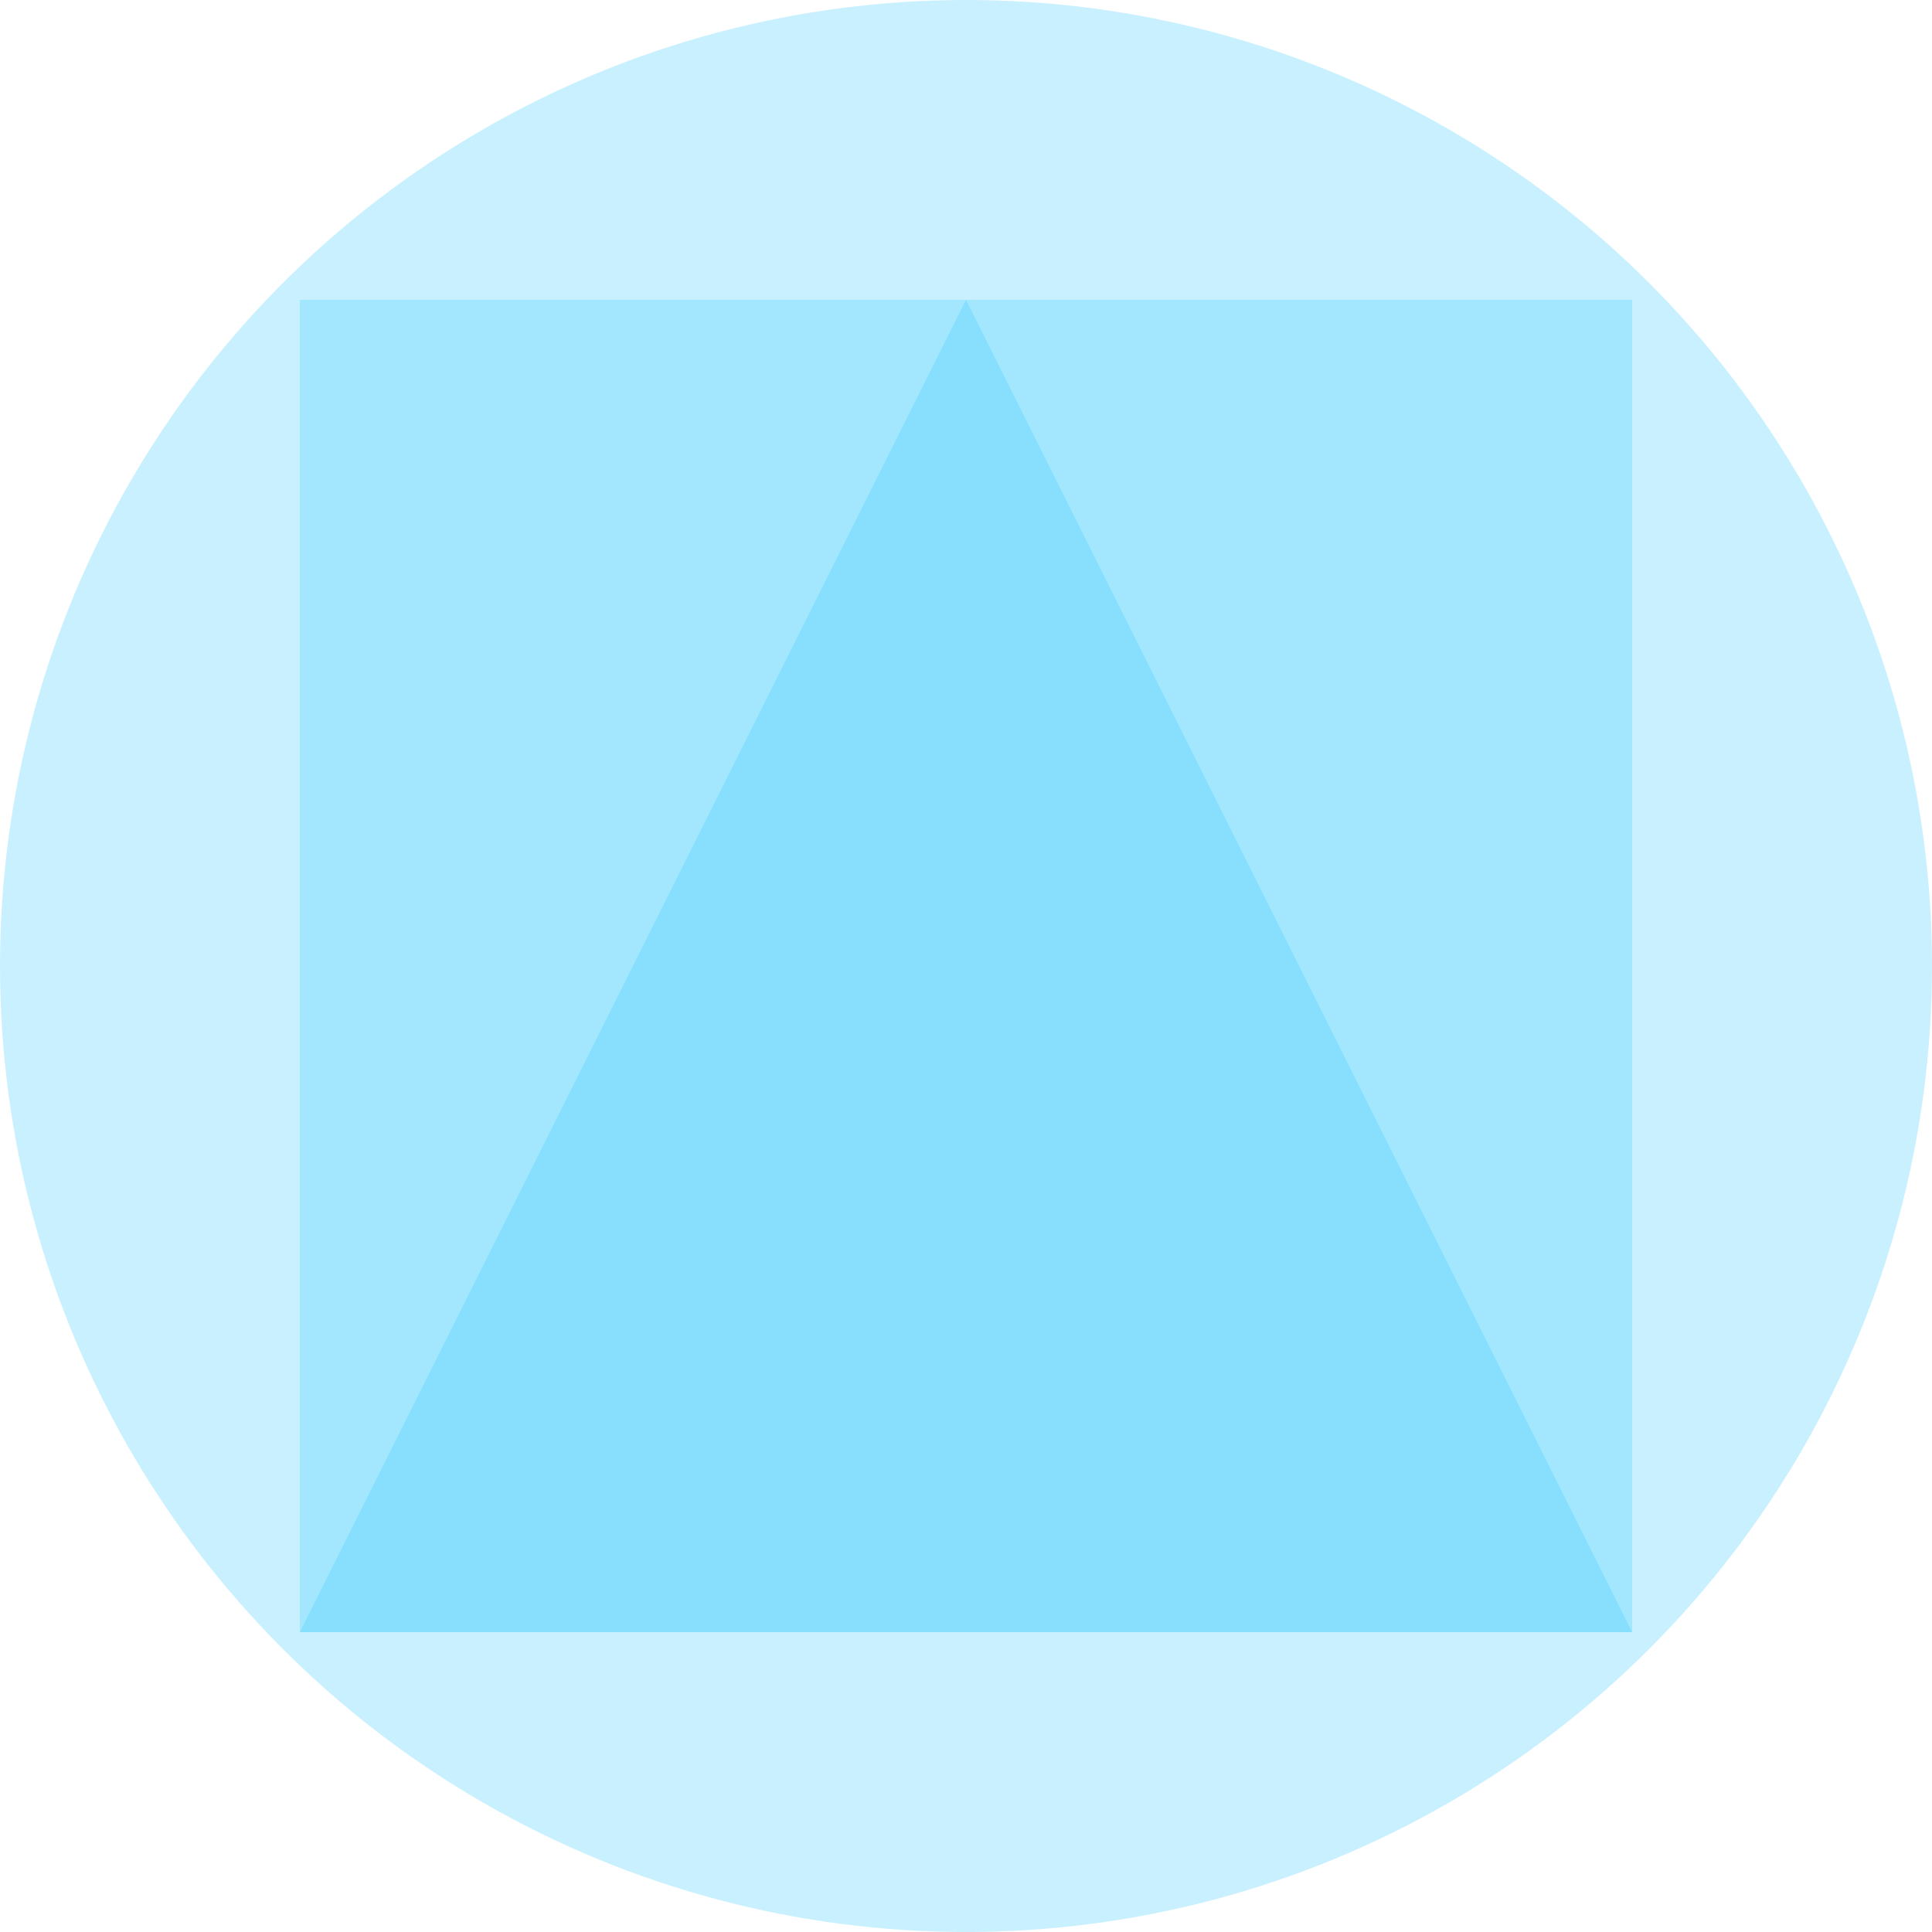
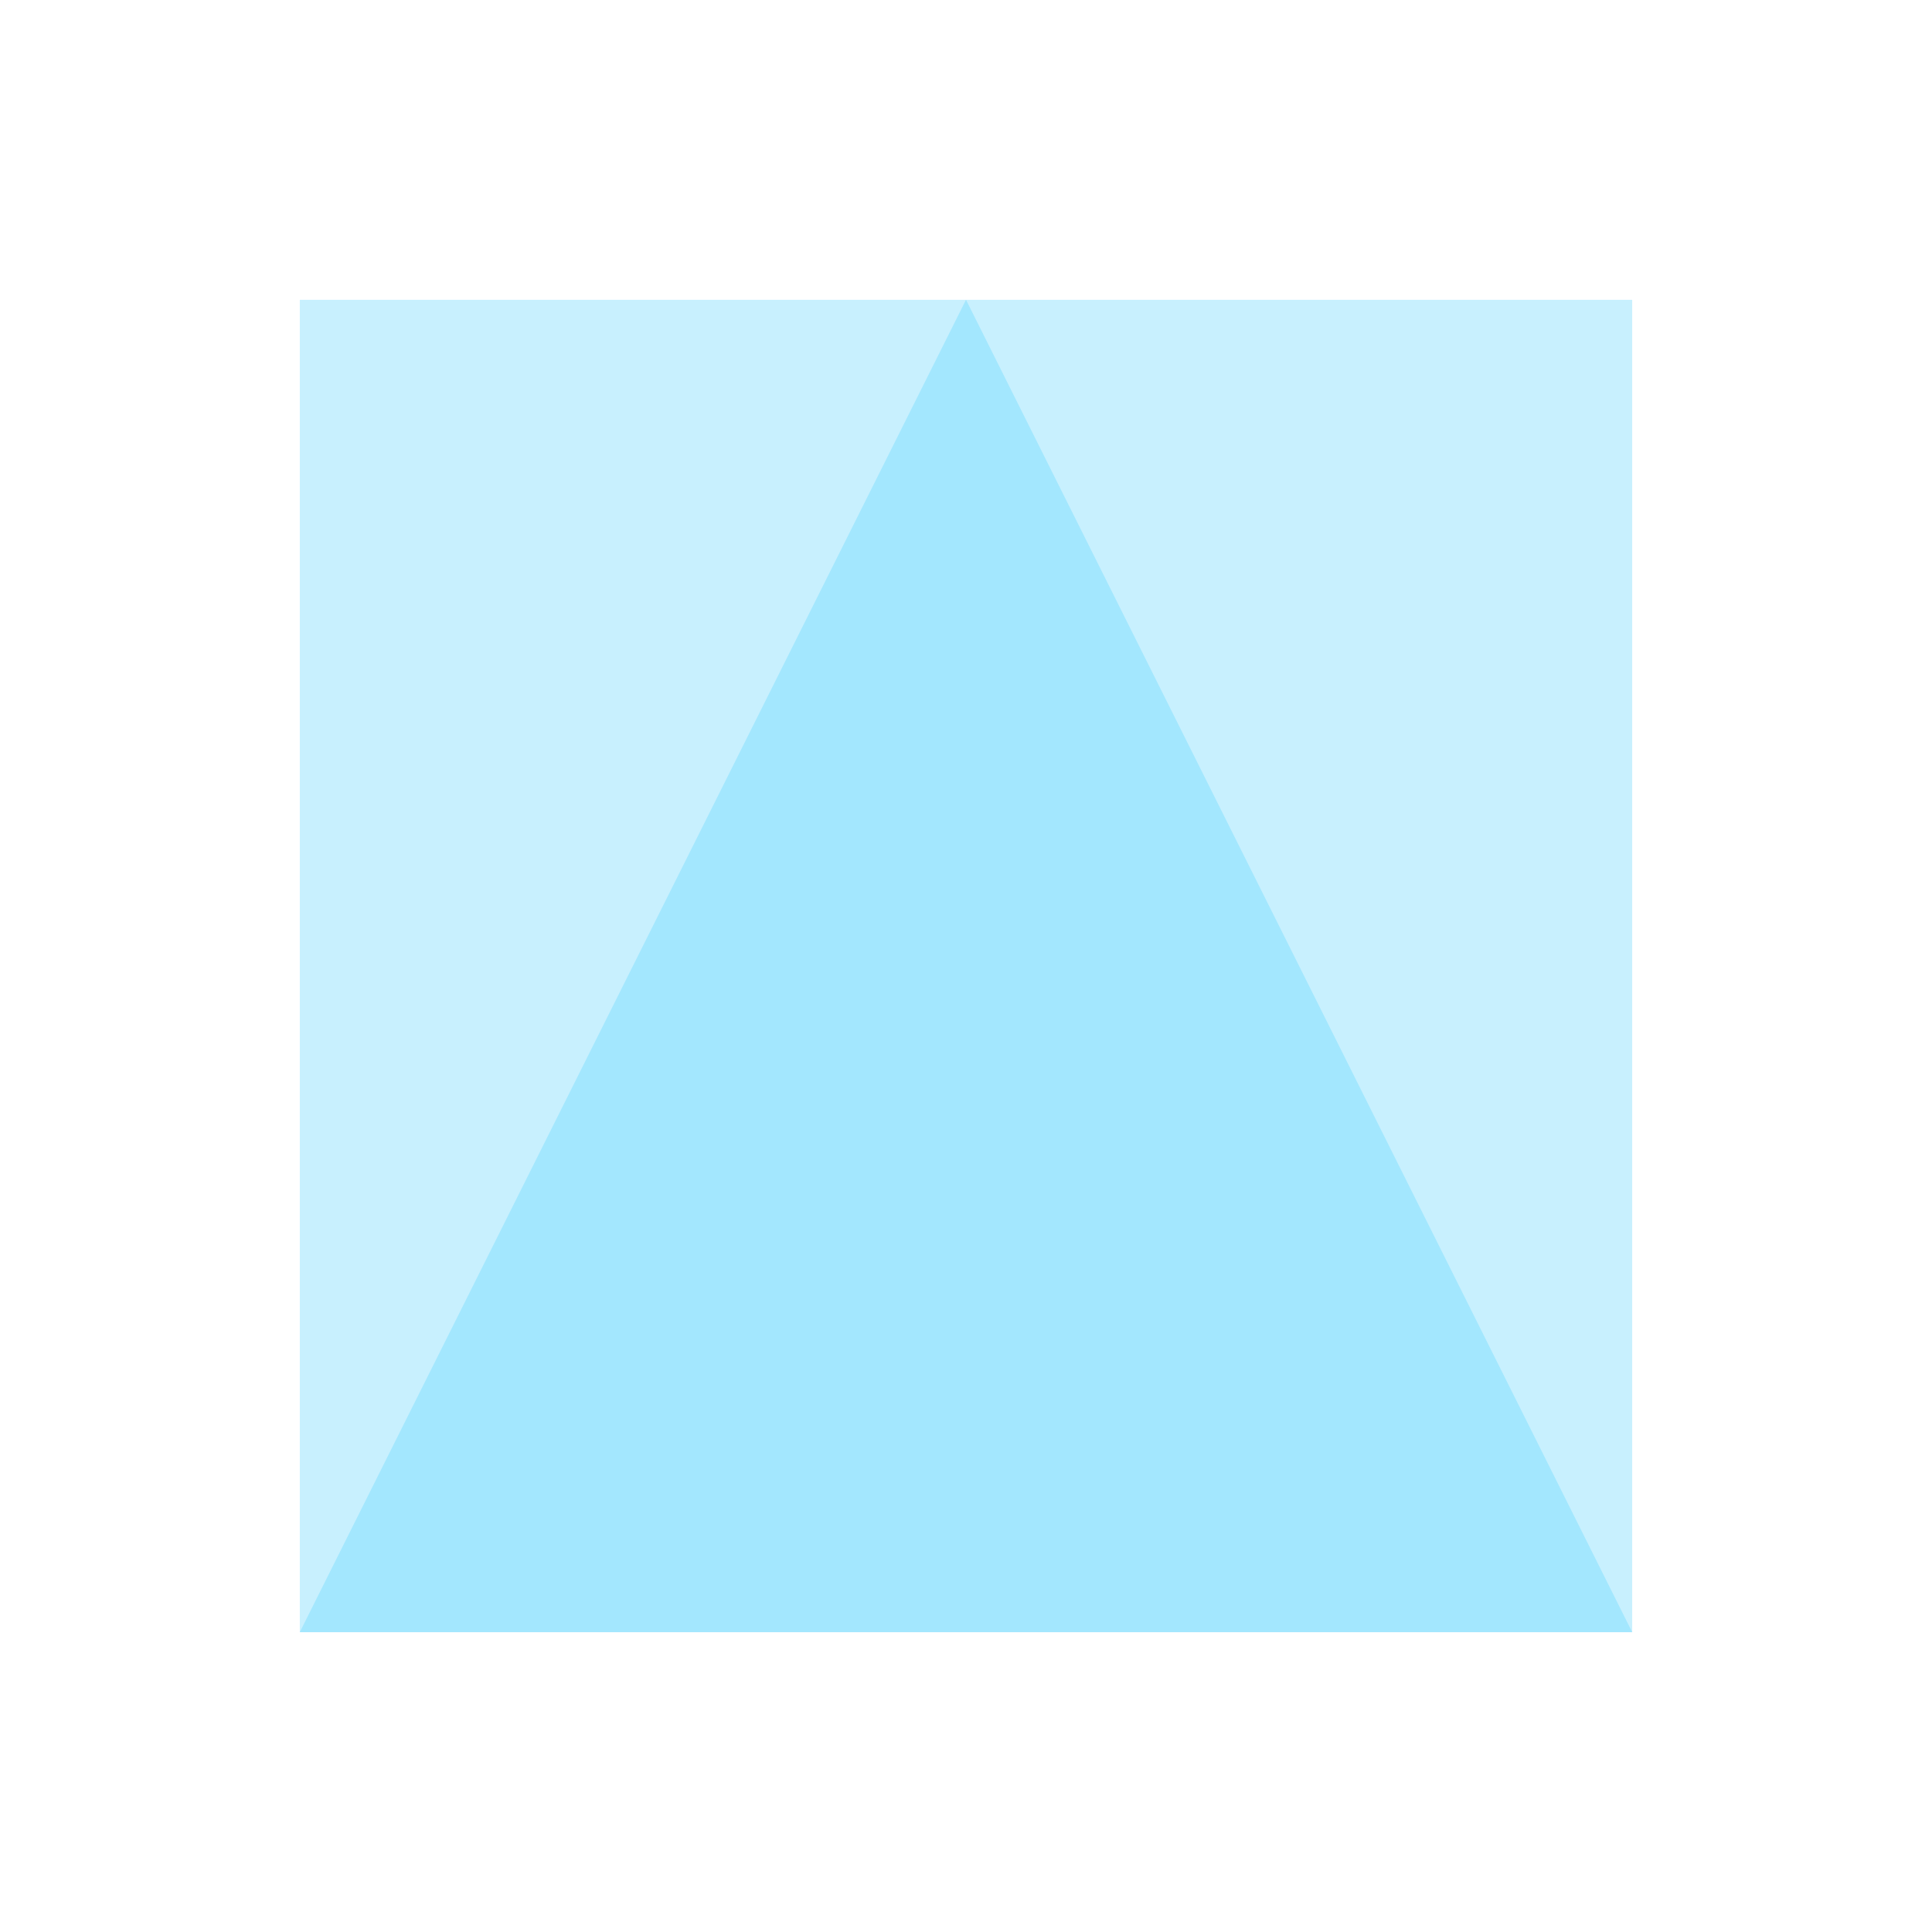
<svg xmlns="http://www.w3.org/2000/svg" width="58" height="58" viewBox="0 0 58 58">
  <g id="Group_820" data-name="Group 820" transform="translate(-189 -2430)" opacity="0.8">
-     <circle id="Ellipse_35" data-name="Ellipse 35" cx="29" cy="29" r="29" transform="translate(189 2430)" fill="#1dc3fc" opacity="0.3" />
    <rect id="Rectangle_516" data-name="Rectangle 516" width="40" height="40" transform="translate(198 2439)" fill="#1dc3fc" opacity="0.3" />
    <path id="Polygon_4" data-name="Polygon 4" d="M20,0,40,40H0Z" transform="translate(198 2439)" fill="#1dc3fc" opacity="0.3" />
  </g>
</svg>